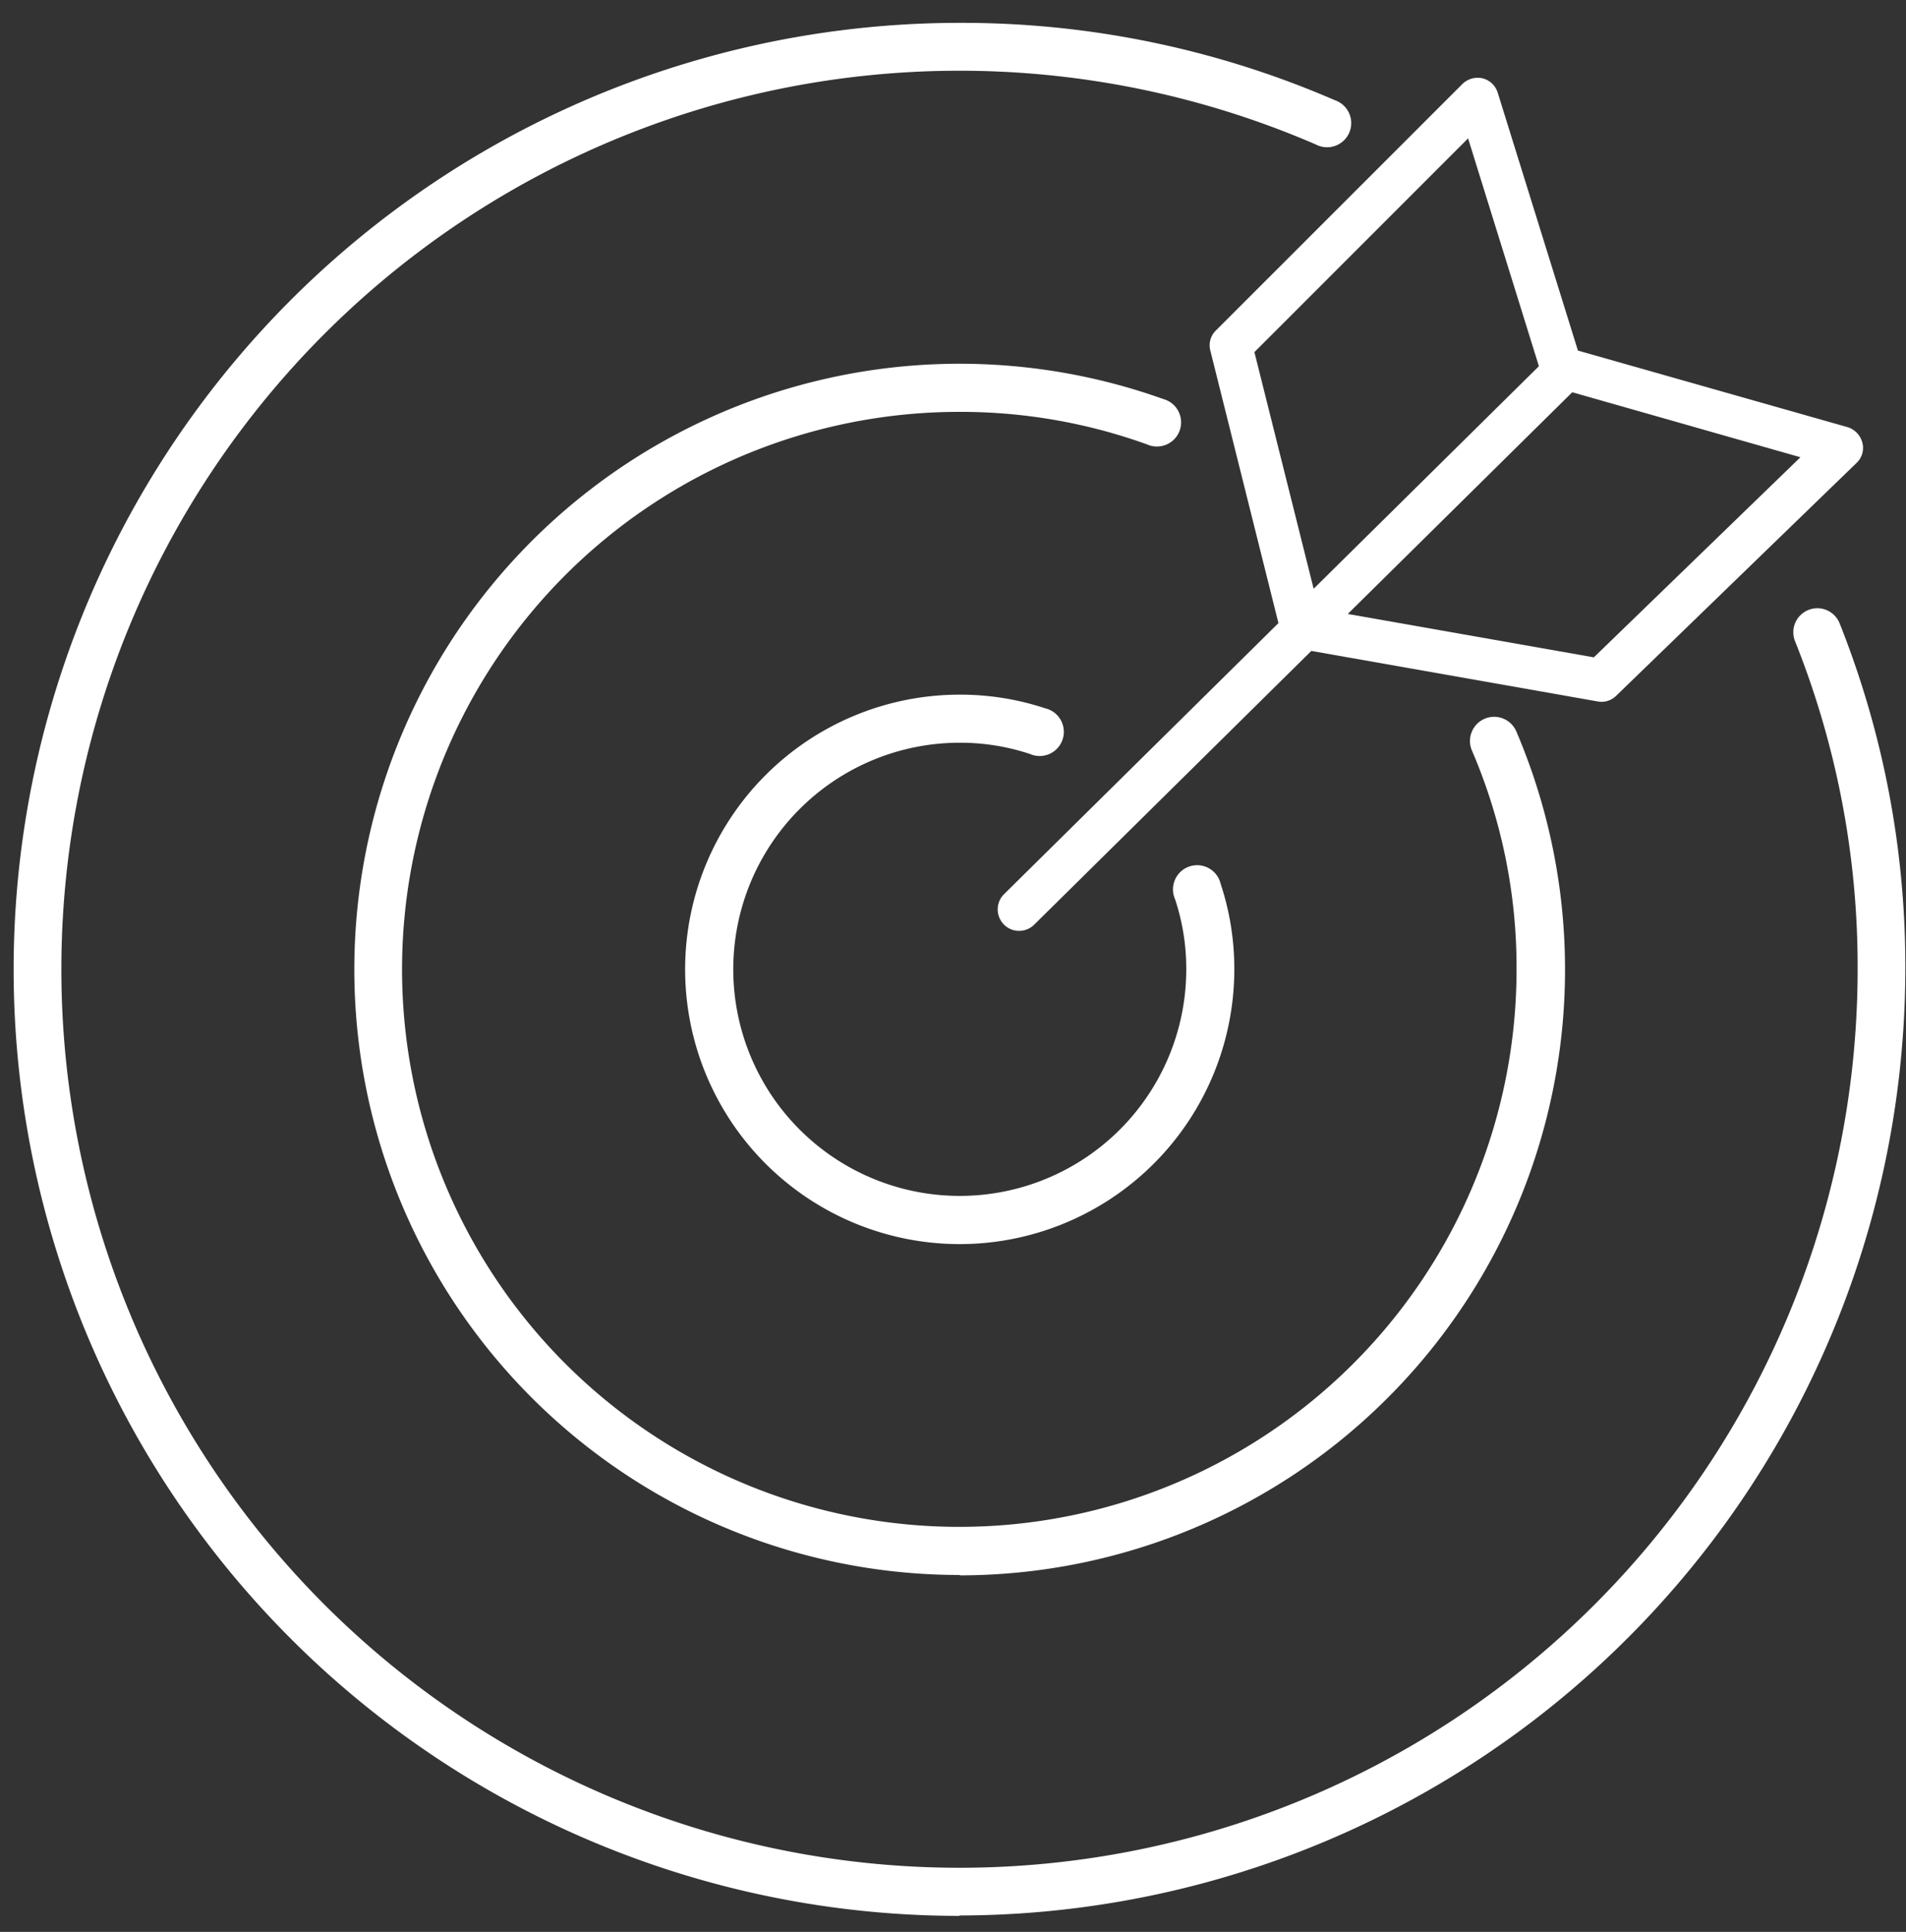
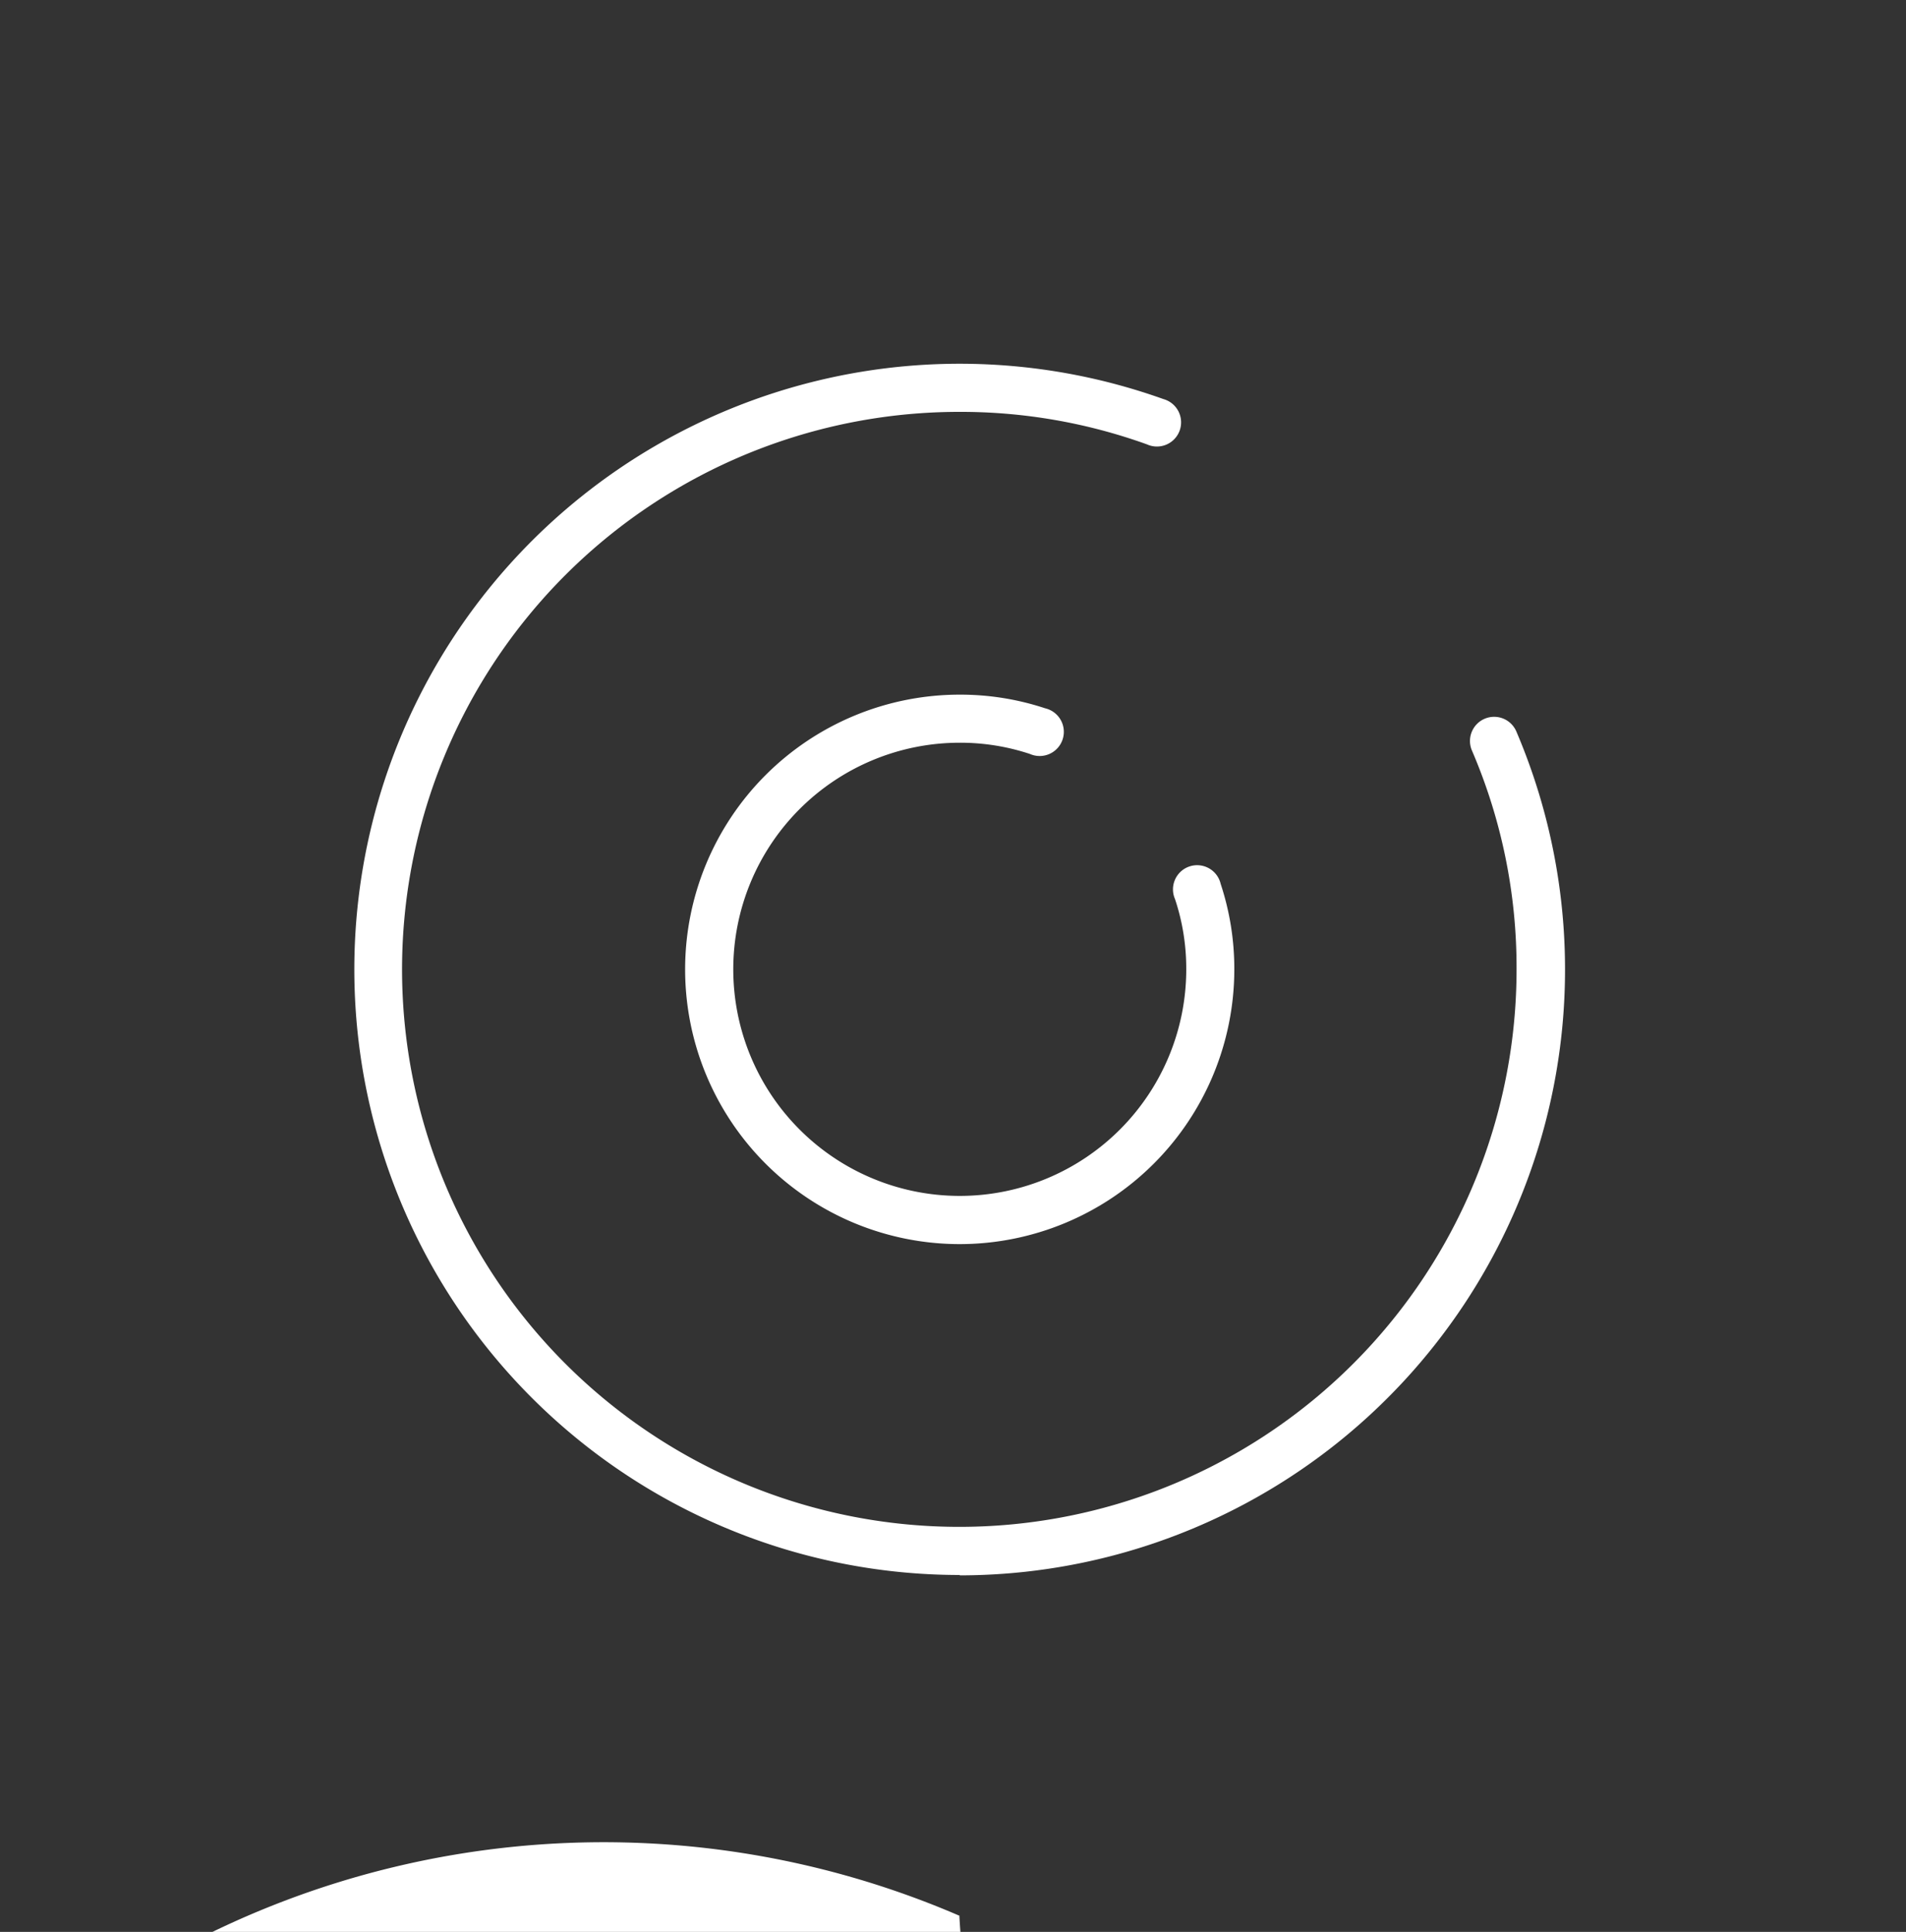
<svg xmlns="http://www.w3.org/2000/svg" id="Iconos-43" width="71" height="71.934" viewBox="0 0 71 71.934">
  <rect x="0" y="0" width="71" height="71.934" fill="#333333" stroke="none" />
  <g id="Group_17063" data-name="Group 17063" transform="translate(0.508 0.851)">
-     <path id="Path_23804" data-name="Path 23804" d="M25.743,33.535a.78.78,0,0,1-.567-.239.8.8,0,0,1,0-1.12l10.229-10.1L32.867,11.926a.771.771,0,0,1,.209-.747L42.26,2a.818.818,0,0,1,.747-.209.792.792,0,0,1,.567.538l2.987,9.6L56.6,14.779a.813.813,0,0,1,.553.567.764.764,0,0,1-.209.762l-8.96,8.676a.772.772,0,0,1-.687.209L36.63,23.112,26.3,33.311a.792.792,0,0,1-.553.224ZM38,21.738l9.154,1.613L54.849,15.9l-8.5-2.419L38,21.723Zm-3.494-9.767,2.21,8.826,8.393-8.288a.3.3,0,0,1-.03-.09L42.469,4.027l-7.945,7.945Z" transform="translate(11.71 0.274)" fill="#fff" />
-     <path id="Path_23805" data-name="Path 23805" d="M35.643,70.886A35.243,35.243,0,0,1,35.643.4,34.91,34.91,0,0,1,49.621,3.282.9.9,0,1,1,48.9,4.925a33.456,33.456,0,1,0,20.19,30.718,32.607,32.607,0,0,0-2.33-12.216.894.894,0,0,1,1.658-.672,34.495,34.495,0,0,1,2.449,12.873A35.289,35.289,0,0,1,35.628,70.871Z" transform="translate(-0.4 -0.4)" fill="#fff" />
+     <path id="Path_23805" data-name="Path 23805" d="M35.643,70.886a33.456,33.456,0,1,0,20.19,30.718,32.607,32.607,0,0,0-2.33-12.216.894.894,0,0,1,1.658-.672,34.495,34.495,0,0,1,2.449,12.873A35.289,35.289,0,0,1,35.628,70.871Z" transform="translate(-0.4 -0.4)" fill="#fff" />
    <path id="Path_23806" data-name="Path 23806" d="M31.45,54a22.55,22.55,0,1,1,7.586-43.785.9.9,0,1,1-.612,1.687,20.477,20.477,0,0,0-6.989-1.21A20.758,20.758,0,1,0,52.192,31.45a20.447,20.447,0,0,0-1.658-8.139.9.9,0,1,1,1.658-.7A22.559,22.559,0,0,1,31.45,54.014Z" transform="translate(3.793 3.793)" fill="#fff" />
    <path id="Path_23807" data-name="Path 23807" d="M27.379,37.609a10.229,10.229,0,0,1,0-20.459,10.054,10.054,0,0,1,3.181.508.9.9,0,1,1-.567,1.7,8.249,8.249,0,0,0-2.613-.418,8.437,8.437,0,1,0,8.437,8.437,8.182,8.182,0,0,0-.418-2.613.9.9,0,1,1,1.7-.567,10.054,10.054,0,0,1,.508,3.181A10.235,10.235,0,0,1,27.379,37.609Z" transform="translate(7.864 7.864)" fill="#fff" />
  </g>
-   <rect id="Rectangle_8436" data-name="Rectangle 8436" width="71" height="71.934" transform="translate(0 0)" fill="none" />
</svg>